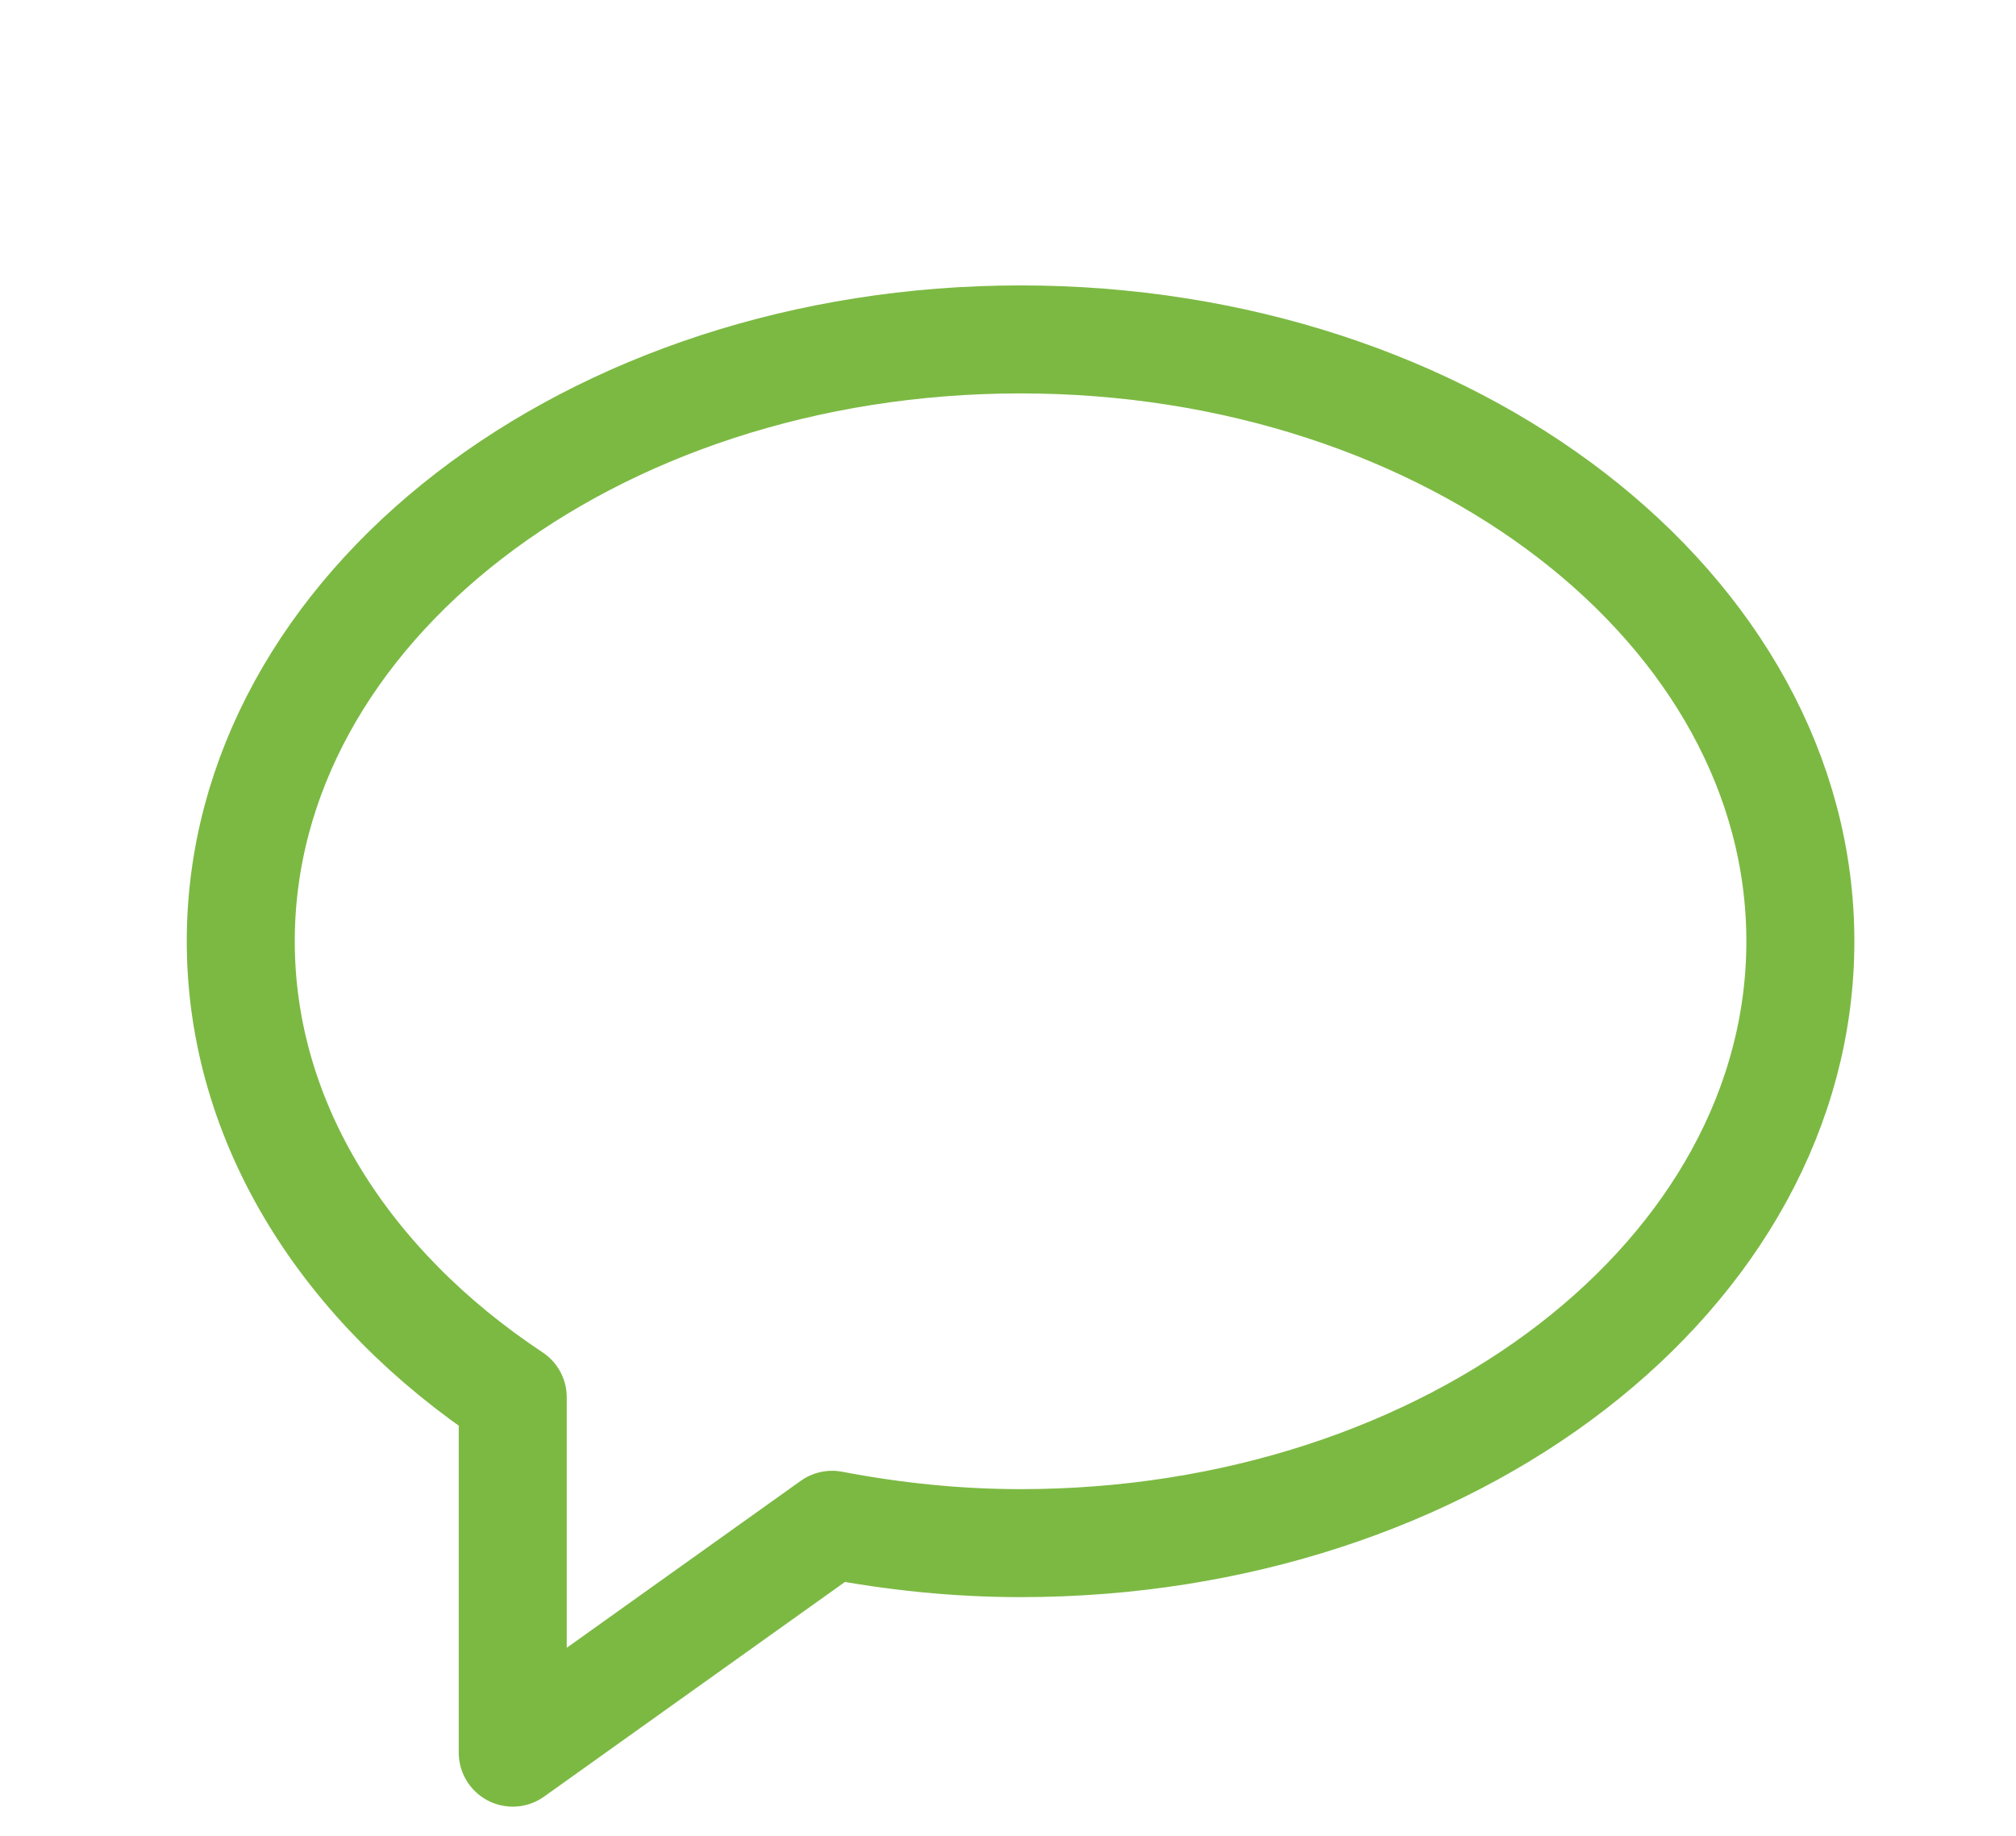
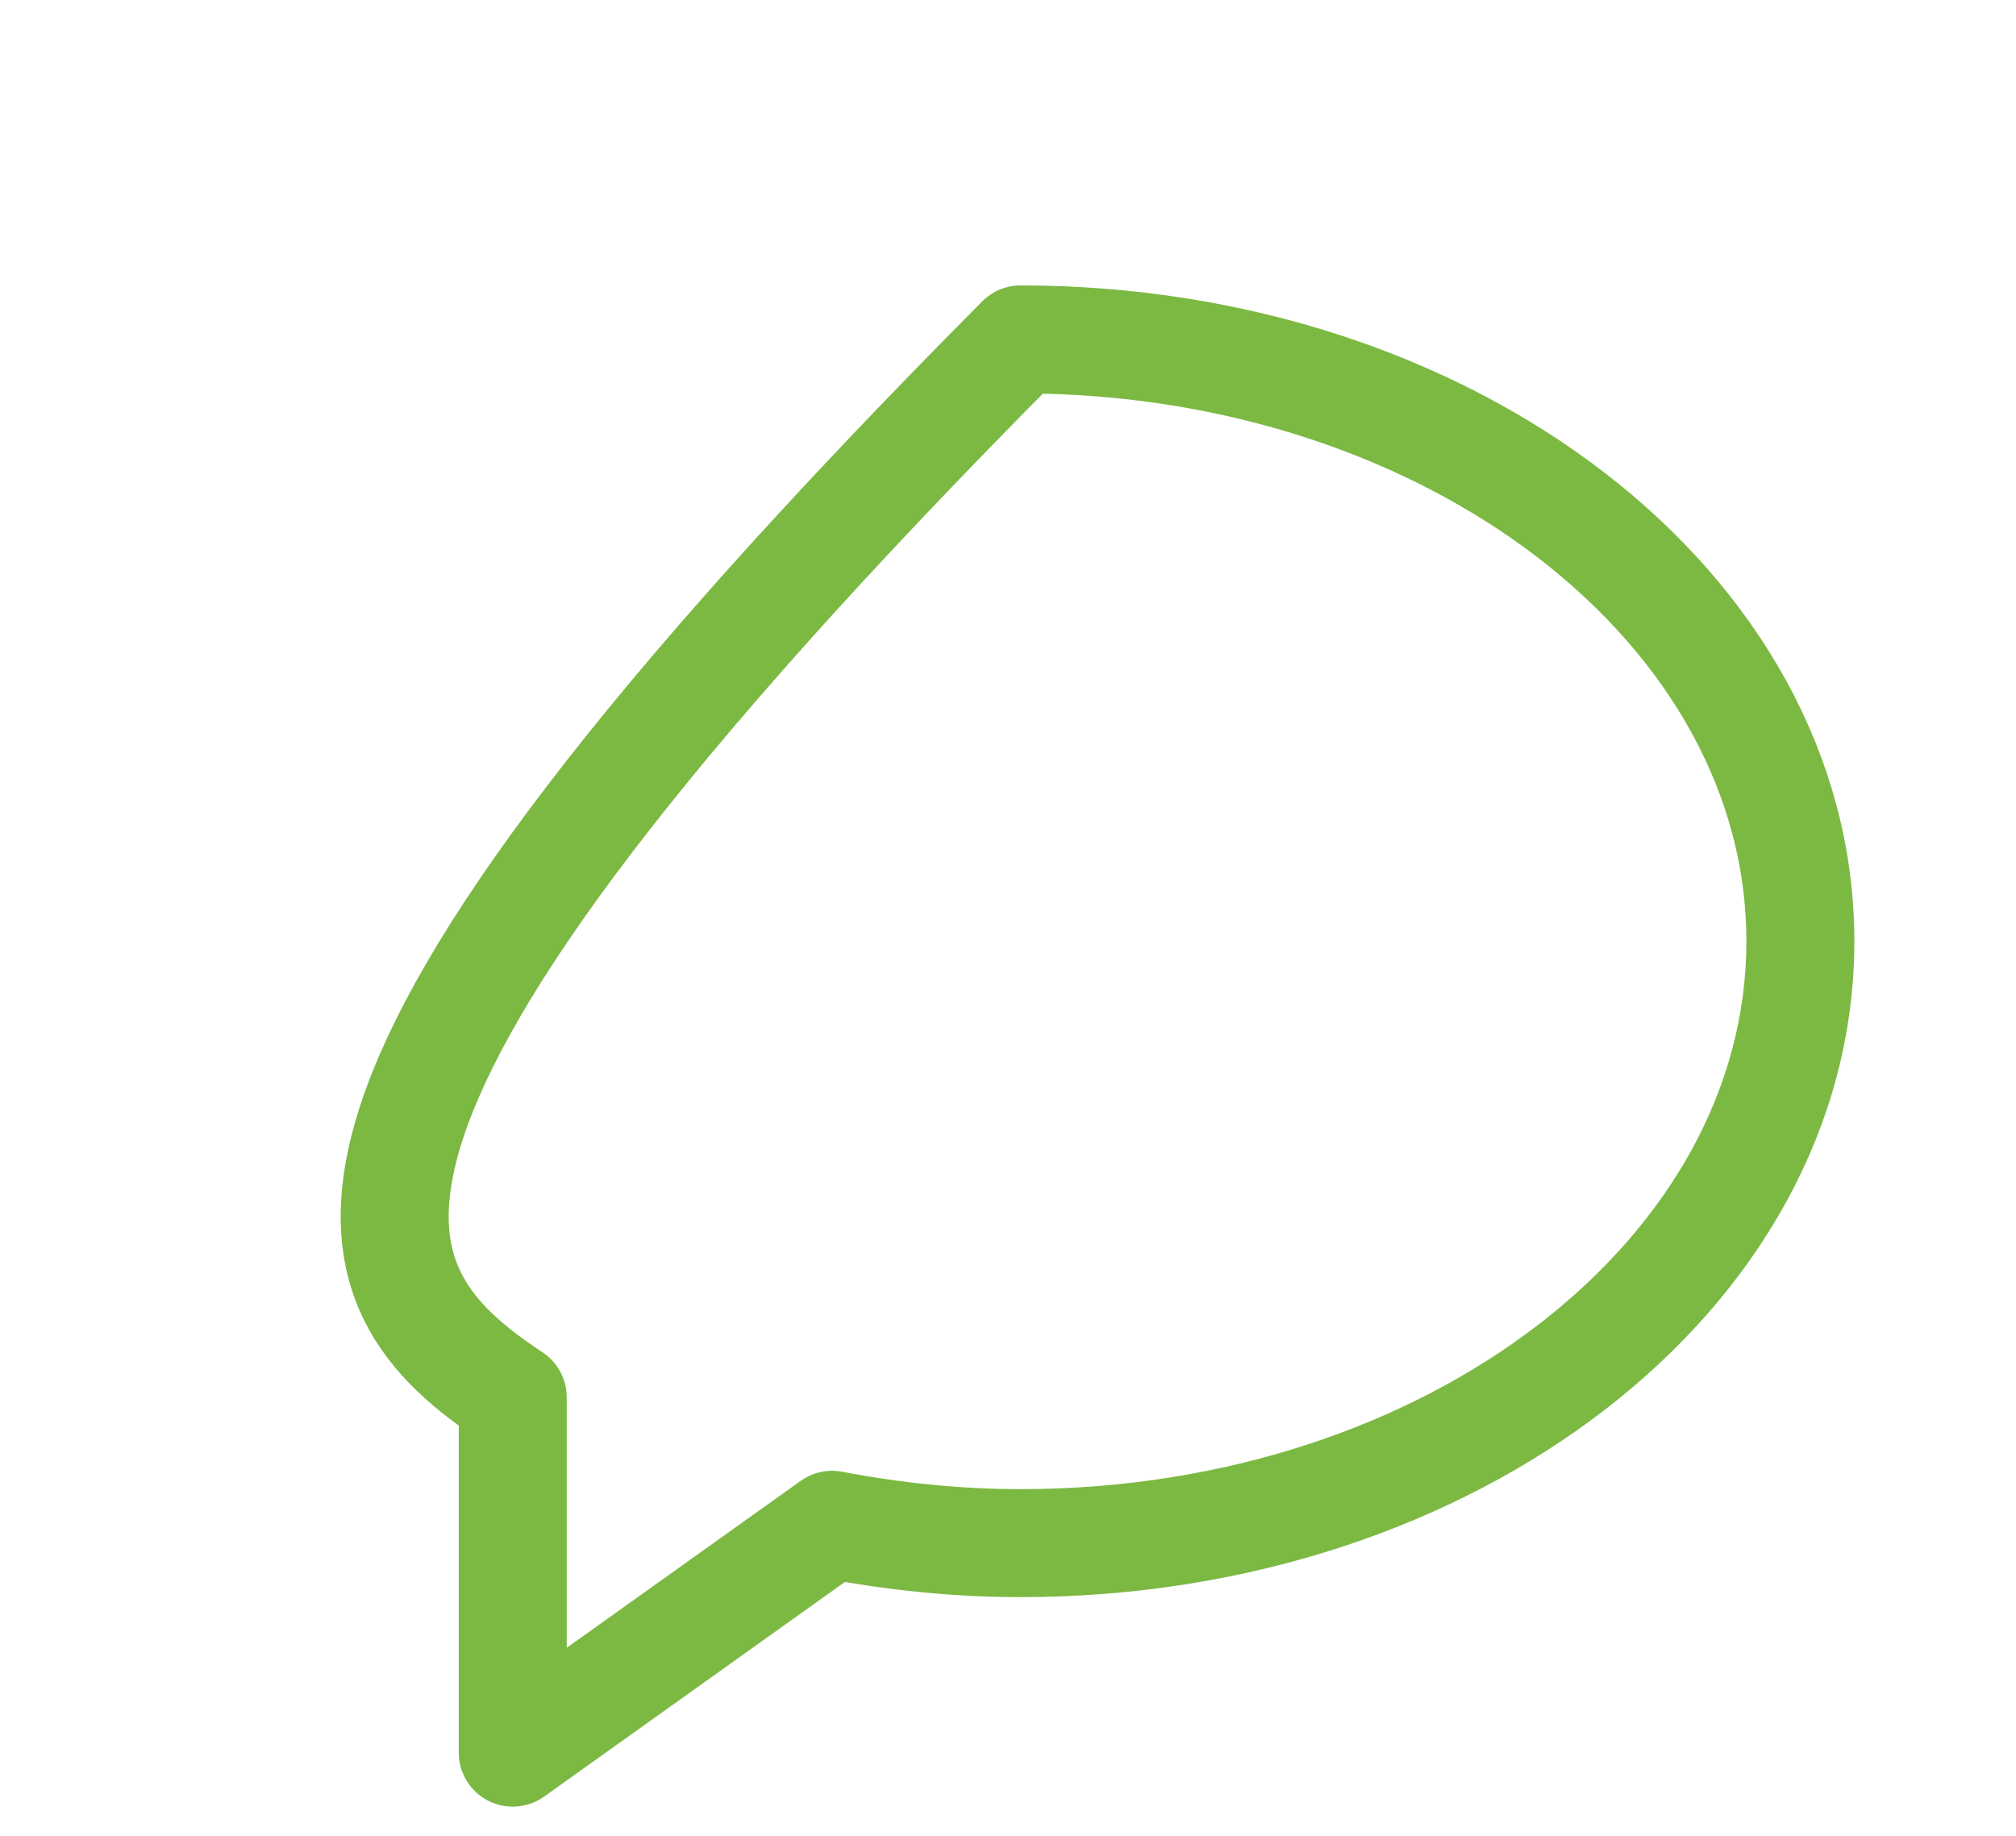
<svg xmlns="http://www.w3.org/2000/svg" width="100%" height="100%" viewBox="0 0 56 51" version="1.1" xml:space="preserve" style="fill-rule:evenodd;clip-rule:evenodd;stroke-linecap:round;stroke-linejoin:round;">
  <g transform="matrix(1,0,0,1,-663,-2054)">
    <g transform="matrix(1,0,0,1,74.995,199.592)">
      <g transform="matrix(1,0,0,1,1041.08,772.047)">
-         <path id="icon-contatto-social" d="M-424.726,1091.79C-436.689,1091.79 -446.387,1099.28 -446.387,1108.51C-446.387,1113.58 -443.45,1118.12 -438.832,1121.18L-438.832,1131.05L-429.961,1124.72C-428.236,1125.05 -426.483,1125.23 -424.726,1125.23C-412.762,1125.23 -403.065,1117.75 -403.065,1108.51C-403.065,1099.28 -412.762,1091.79 -424.726,1091.79Z" style="fill:none;fill-rule:nonzero;stroke:rgb(124,185,67);stroke-width:3px;" />
+         <path id="icon-contatto-social" d="M-424.726,1091.79C-446.387,1113.58 -443.45,1118.12 -438.832,1121.18L-438.832,1131.05L-429.961,1124.72C-428.236,1125.05 -426.483,1125.23 -424.726,1125.23C-412.762,1125.23 -403.065,1117.75 -403.065,1108.51C-403.065,1099.28 -412.762,1091.79 -424.726,1091.79Z" style="fill:none;fill-rule:nonzero;stroke:rgb(124,185,67);stroke-width:3px;" />
      </g>
    </g>
  </g>
</svg>